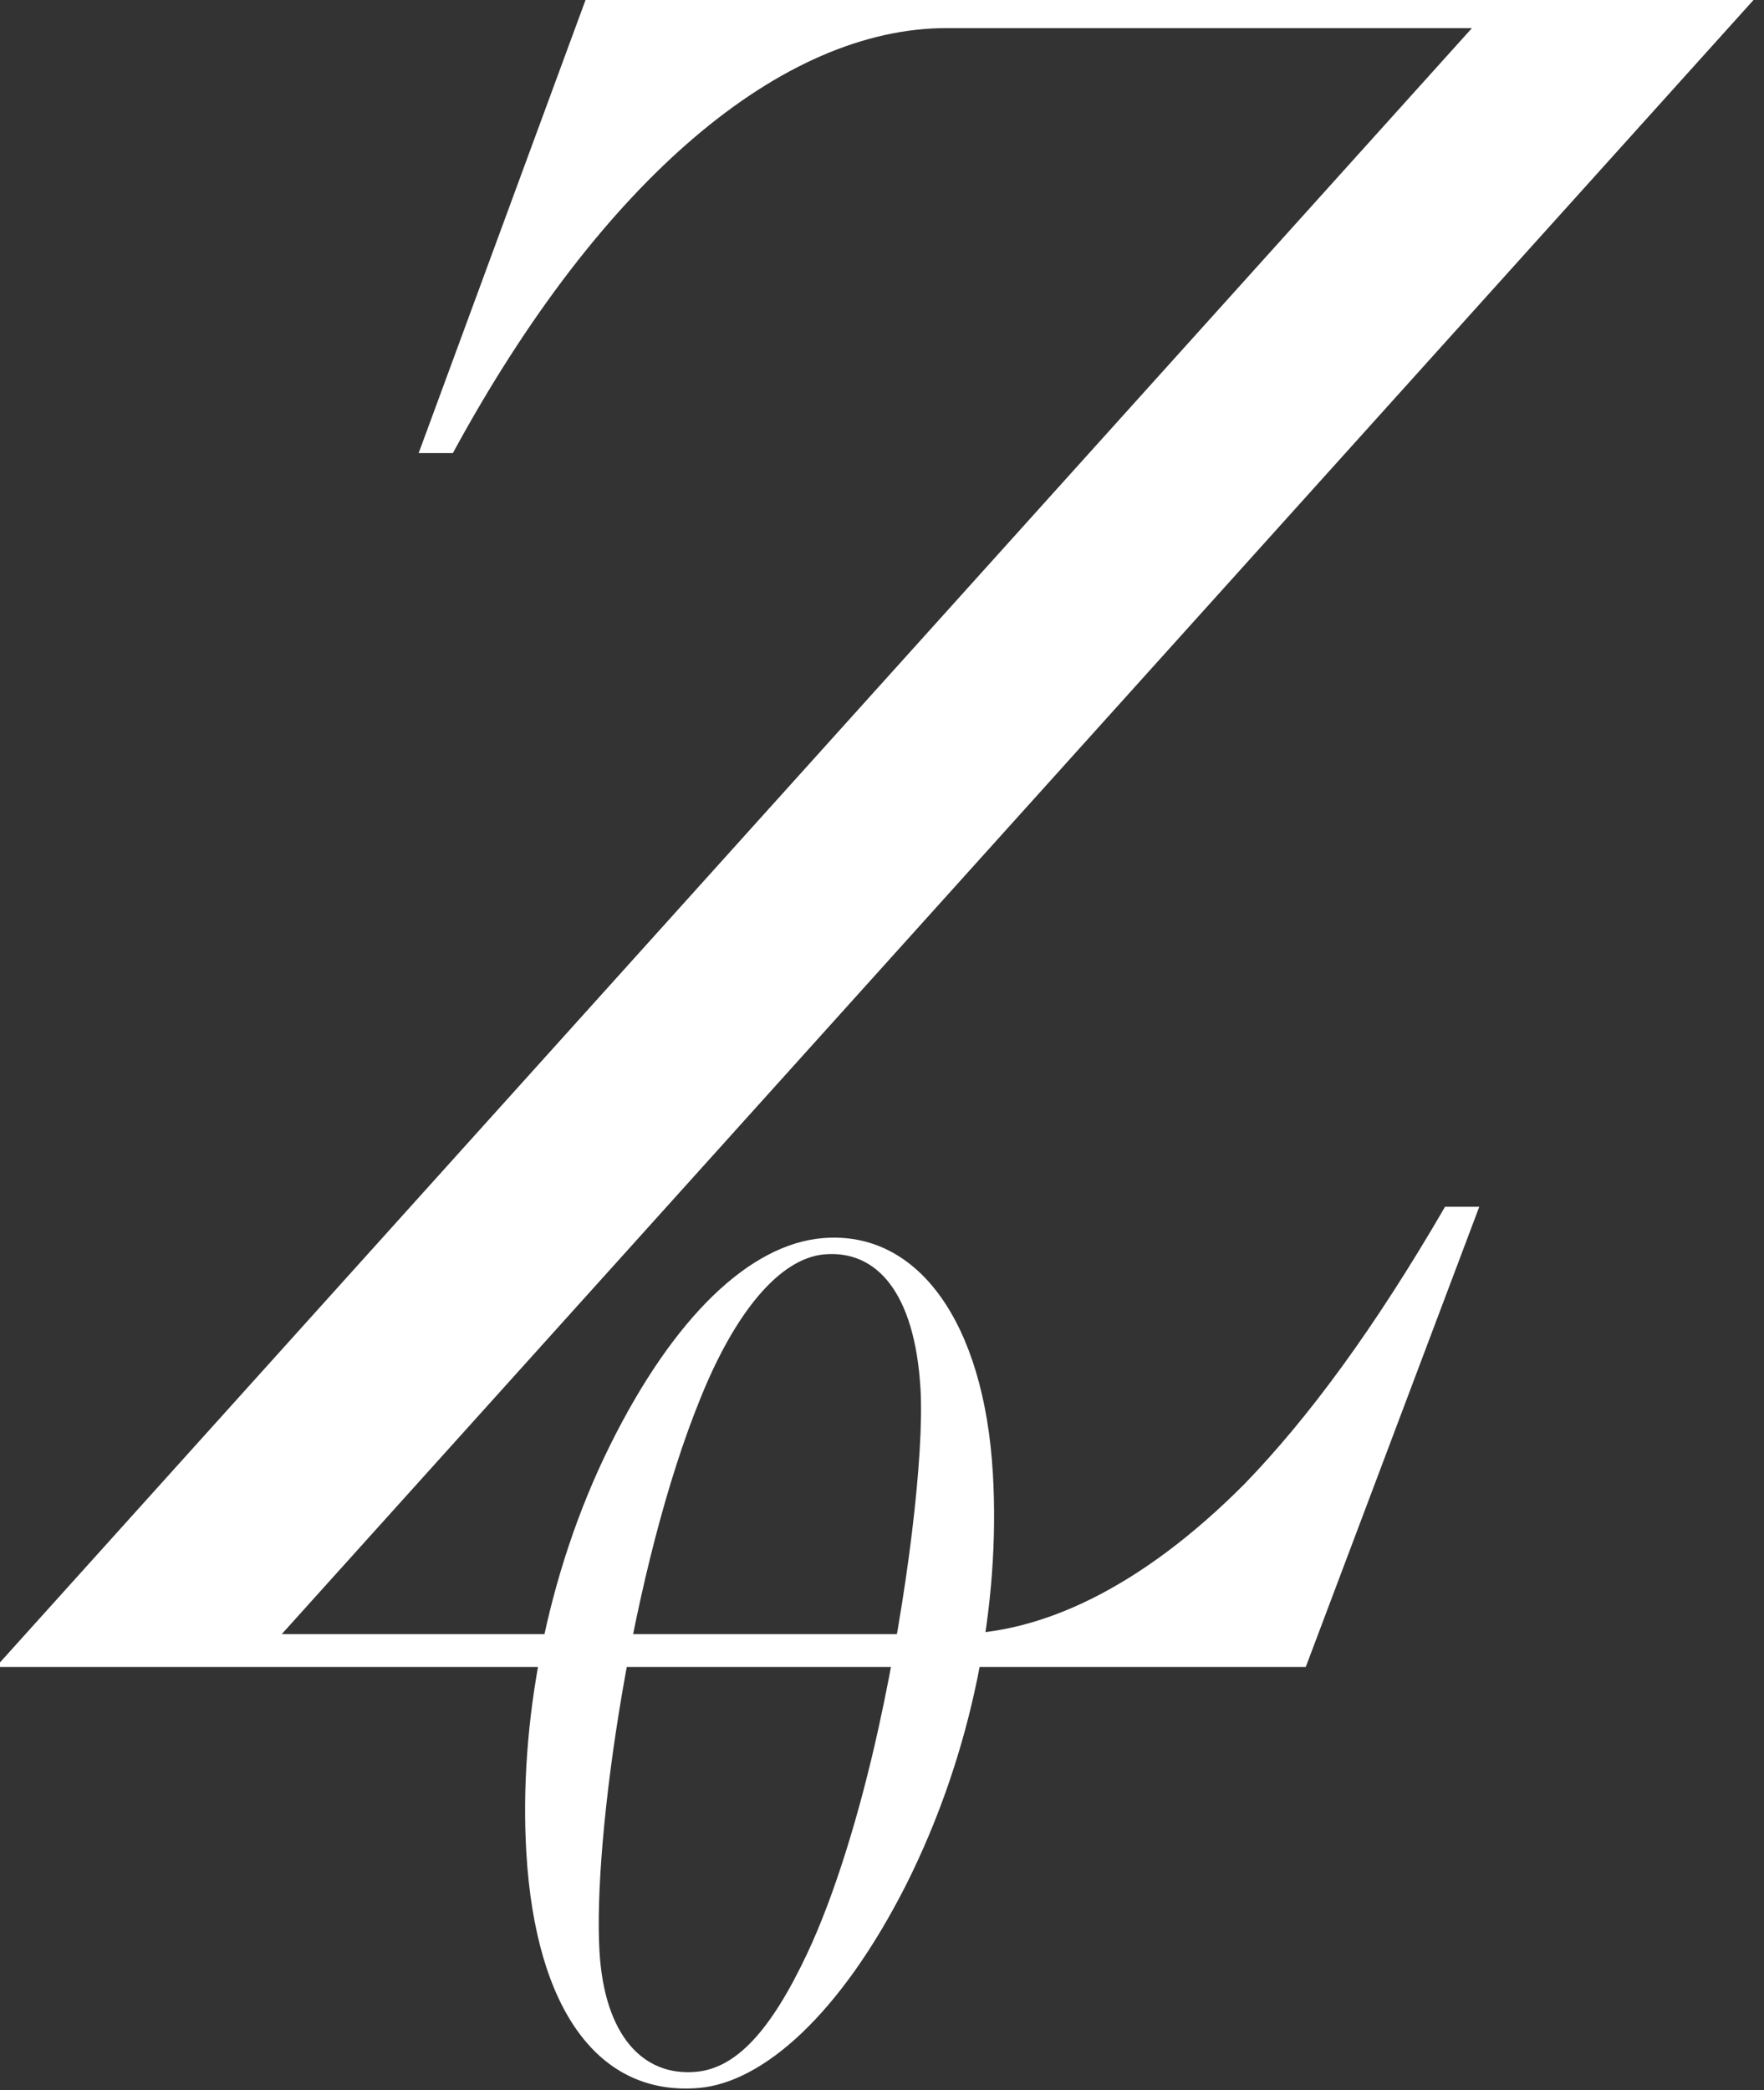
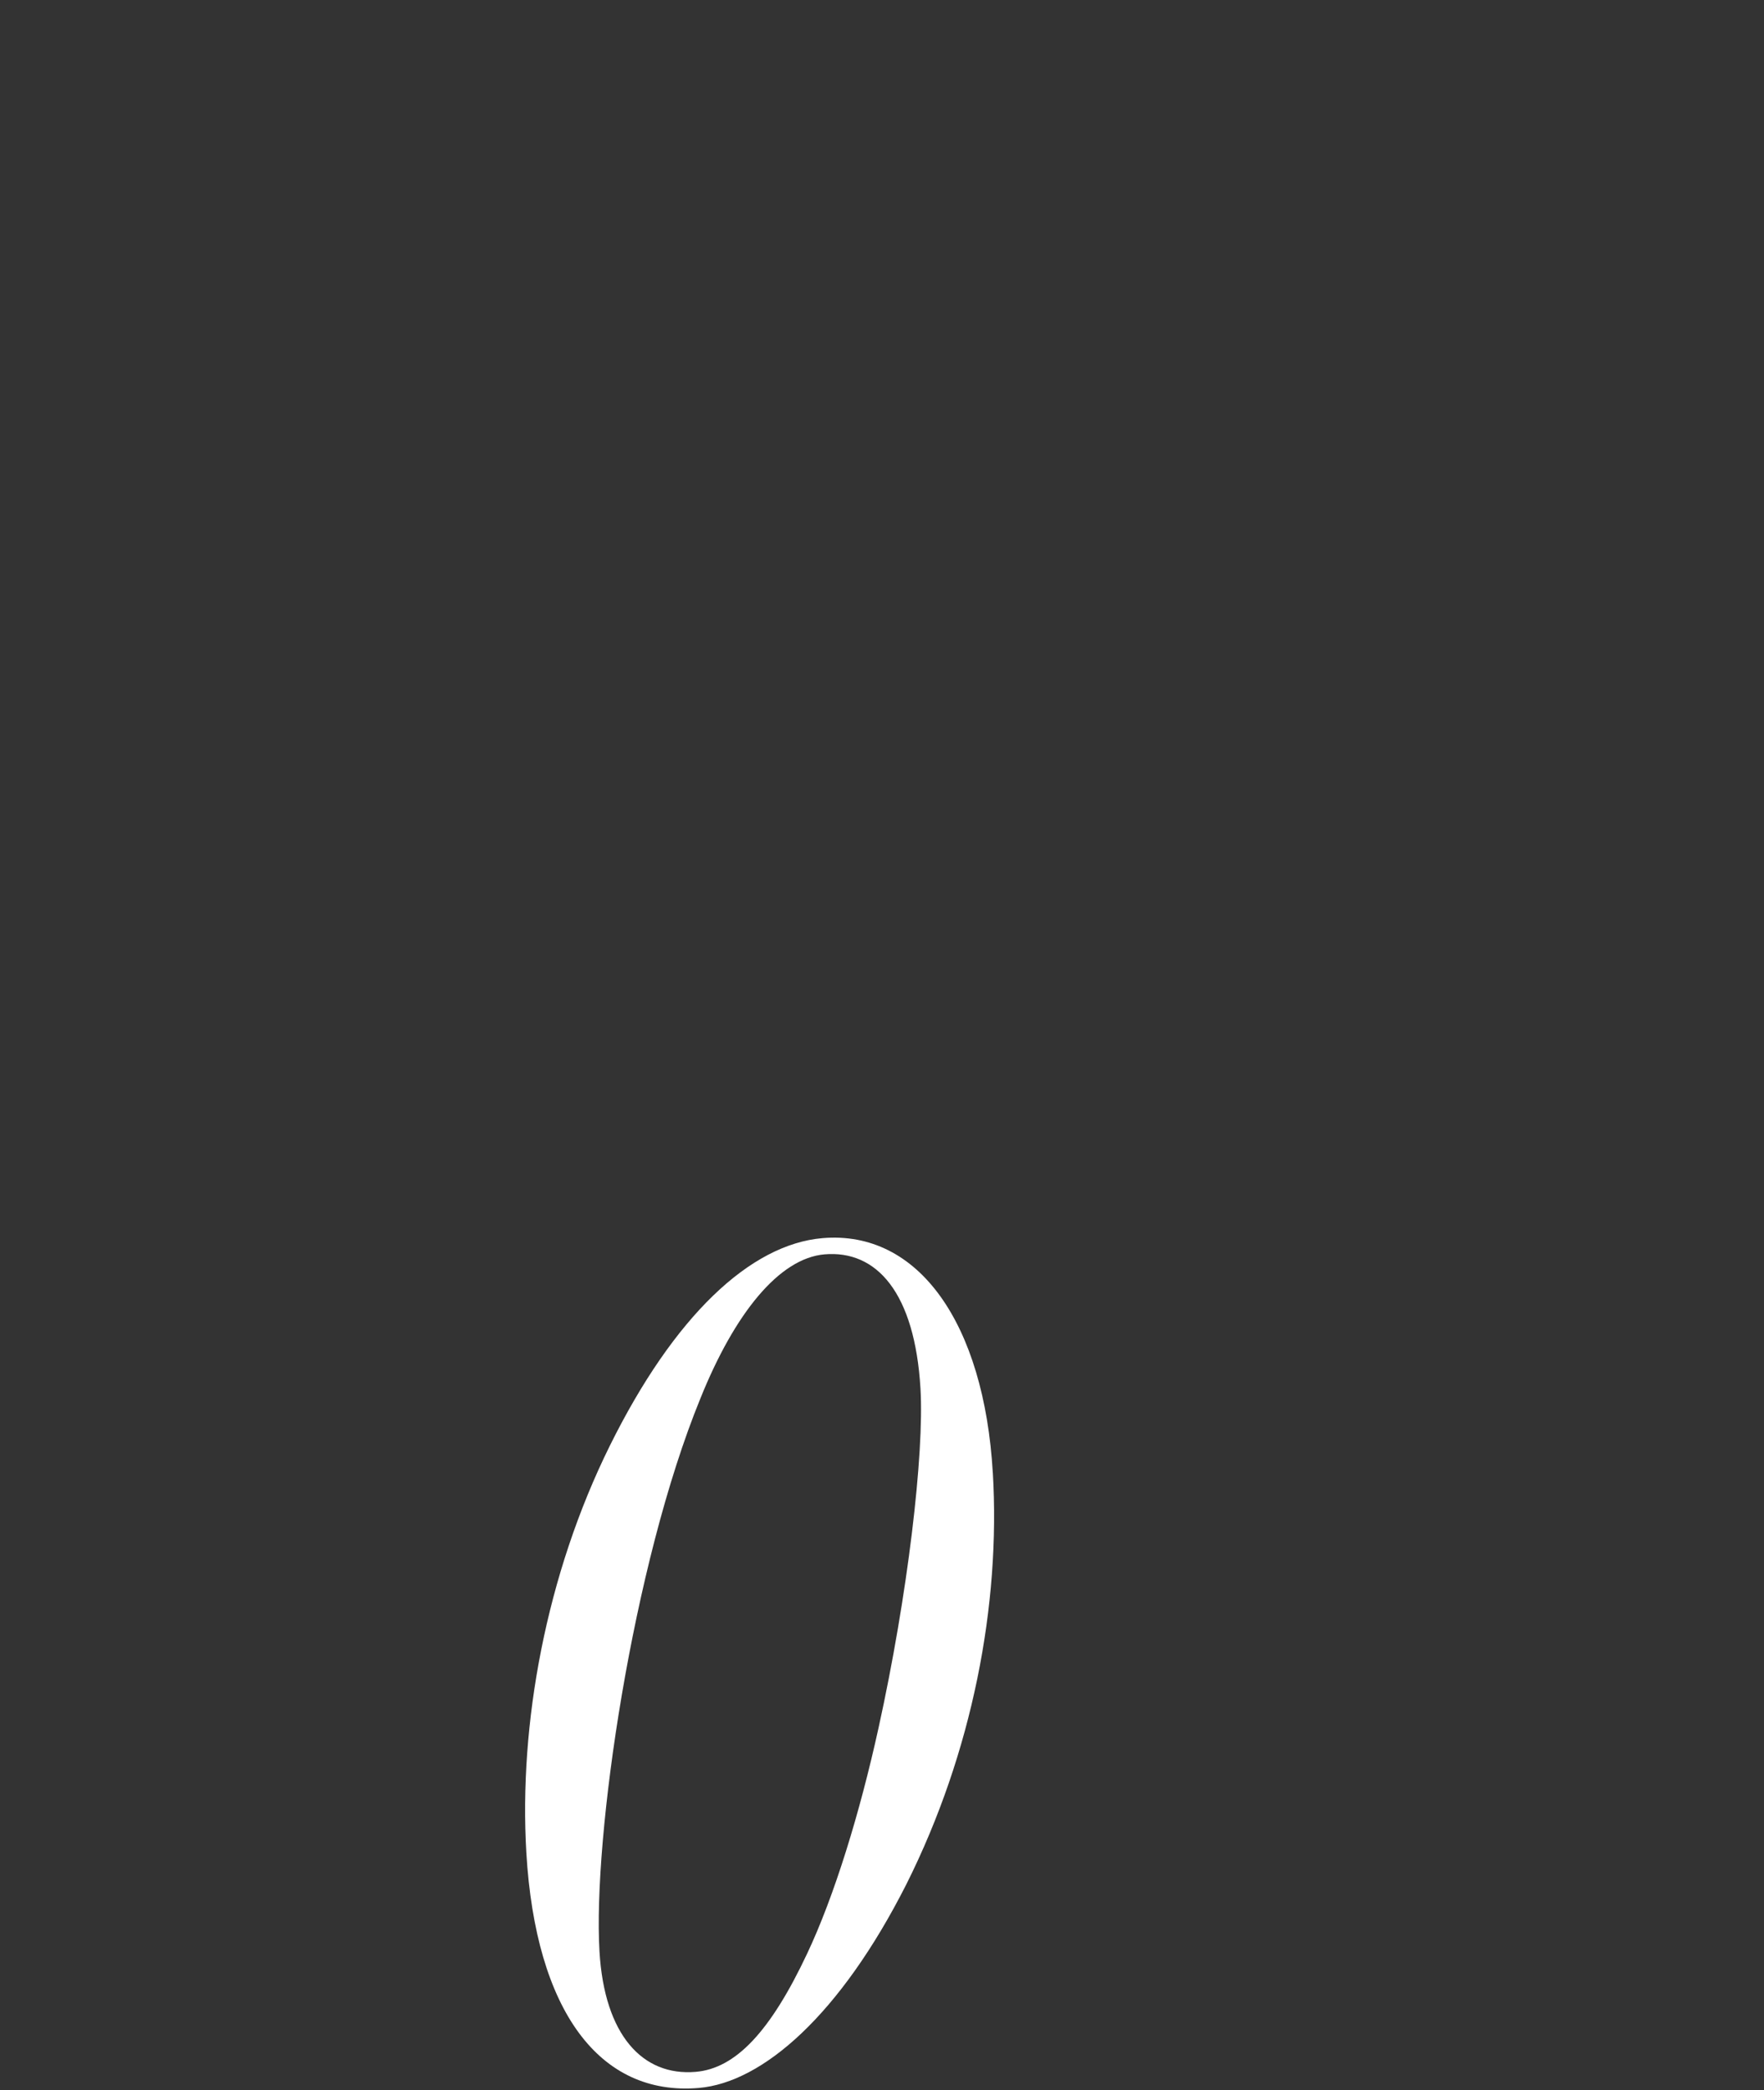
<svg xmlns="http://www.w3.org/2000/svg" xmlns:ns1="http://www.inkscape.org/namespaces/inkscape" xmlns:ns2="http://sodipodi.sourceforge.net/DTD/sodipodi-0.dtd" width="27.166mm" height="32.187mm" viewBox="0 0 27.166 32.187" version="1.1" id="svg10987" ns1:version="1.2.2 (732a01da63, 2022-12-09)" ns2:docname="logo_pin_pf_weiss.svg">
  <rect x="0" y="0" width="27.166" height="32.187" fill="#333333" stroke="none" />
  <ns2:namedview id="namedview10989" pagecolor="#ffffff" bordercolor="#000000" borderopacity="0.25" ns1:showpageshadow="2" ns1:pageopacity="0.0" ns1:pagecheckerboard="0" ns1:deskcolor="#d1d1d1" ns1:document-units="mm" showgrid="false" ns1:zoom="2.0510462" ns1:cx="61.919619" ns1:cy="109.21256" ns1:window-width="1920" ns1:window-height="986" ns1:window-x="-11" ns1:window-y="-11" ns1:window-maximized="1" ns1:current-layer="layer1" />
  <defs id="defs10984" />
  <g ns1:label="Ebene 1" ns1:groupmode="layer" id="layer1" transform="translate(-33.849,-59.334)">
    <g id="g1174-9-3-1" transform="matrix(0.616,0,0,0.616,-21.167,-51.277)" style="fill:#ffffff;fill-opacity:1" ns1:export-filename="logo_pin_pfx_gold.svg" ns1:export-xdpi="96" ns1:export-ydpi="96">
      <g aria-label="Z" transform="scale(1.02,0.98)" id="text2474-7-1-8-4-2-7-5-4-7-6-6-2-6-5" style="font-style:italic;font-size:59.898px;line-height:59.411px;font-family:'Didot LT Pro';-inkscape-font-specification:'Didot LT Pro, Italic';stroke-width:0.578;stroke-opacity:0.675;fill:#ffffff;fill-opacity:1">
-         <path d="m 101.955,183.106 -4.133,11.68 h 0.839 c 3.654,-7.008 8.086,-10.841 12.099,-10.841 h 12.878 l -36.178,41.808 h 32.105 l 4.253,-11.74 h -0.839 c -1.737,3.115 -3.354,5.391 -4.912,7.068 -2.576,2.695 -5.031,3.833 -7.128,3.833 H 94.467 l 36.178,-41.808 z" id="path339" style="fill:#ffffff;fill-opacity:1" />
-       </g>
+         </g>
      <g aria-label="0" transform="matrix(0.962,-0.082,0.061,1.035,0,0)" id="text5236-1-2-8-6-4-7-1-3-4-8-4-9-5-4-0-2-9-2-8-9-9-2-2-4-6-6-4-0-0-6-6-4-1-14-1-1-0" style="font-style:italic;font-size:28.093px;line-height:5.971px;font-family:'Didot LT Pro';-inkscape-font-specification:'Didot LT Pro, Italic';stroke-width:0.128;fill:#ffffff;fill-opacity:1">
        <path d="m 104.857,217.369 c 0,-3.596 -1.545,-5.984 -4.045,-5.984 -1.882,0 -3.961,1.573 -5.815,4.551 -1.854,2.978 -2.781,6.518 -2.781,9.608 0,3.821 1.517,6.012 4.102,6.012 1.657,0 3.764,-1.461 5.675,-4.467 1.91,-3.034 2.865,-6.518 2.865,-9.72 z m -8.596,13.794 c -1.377,0 -2.304,-1.068 -2.304,-3.09 0,-2.753 1.433,-9.214 3.455,-13.091 1.011,-1.966 2.247,-3.203 3.427,-3.203 1.348,0 2.276,1.096 2.276,3.427 0,1.573 -0.646,4.944 -1.601,8.063 -0.618,2.023 -1.405,3.961 -2.191,5.281 -1.068,1.798 -2.023,2.613 -3.062,2.613 z" id="path342" style="fill:#ffffff;fill-opacity:1" />
      </g>
    </g>
  </g>
</svg>